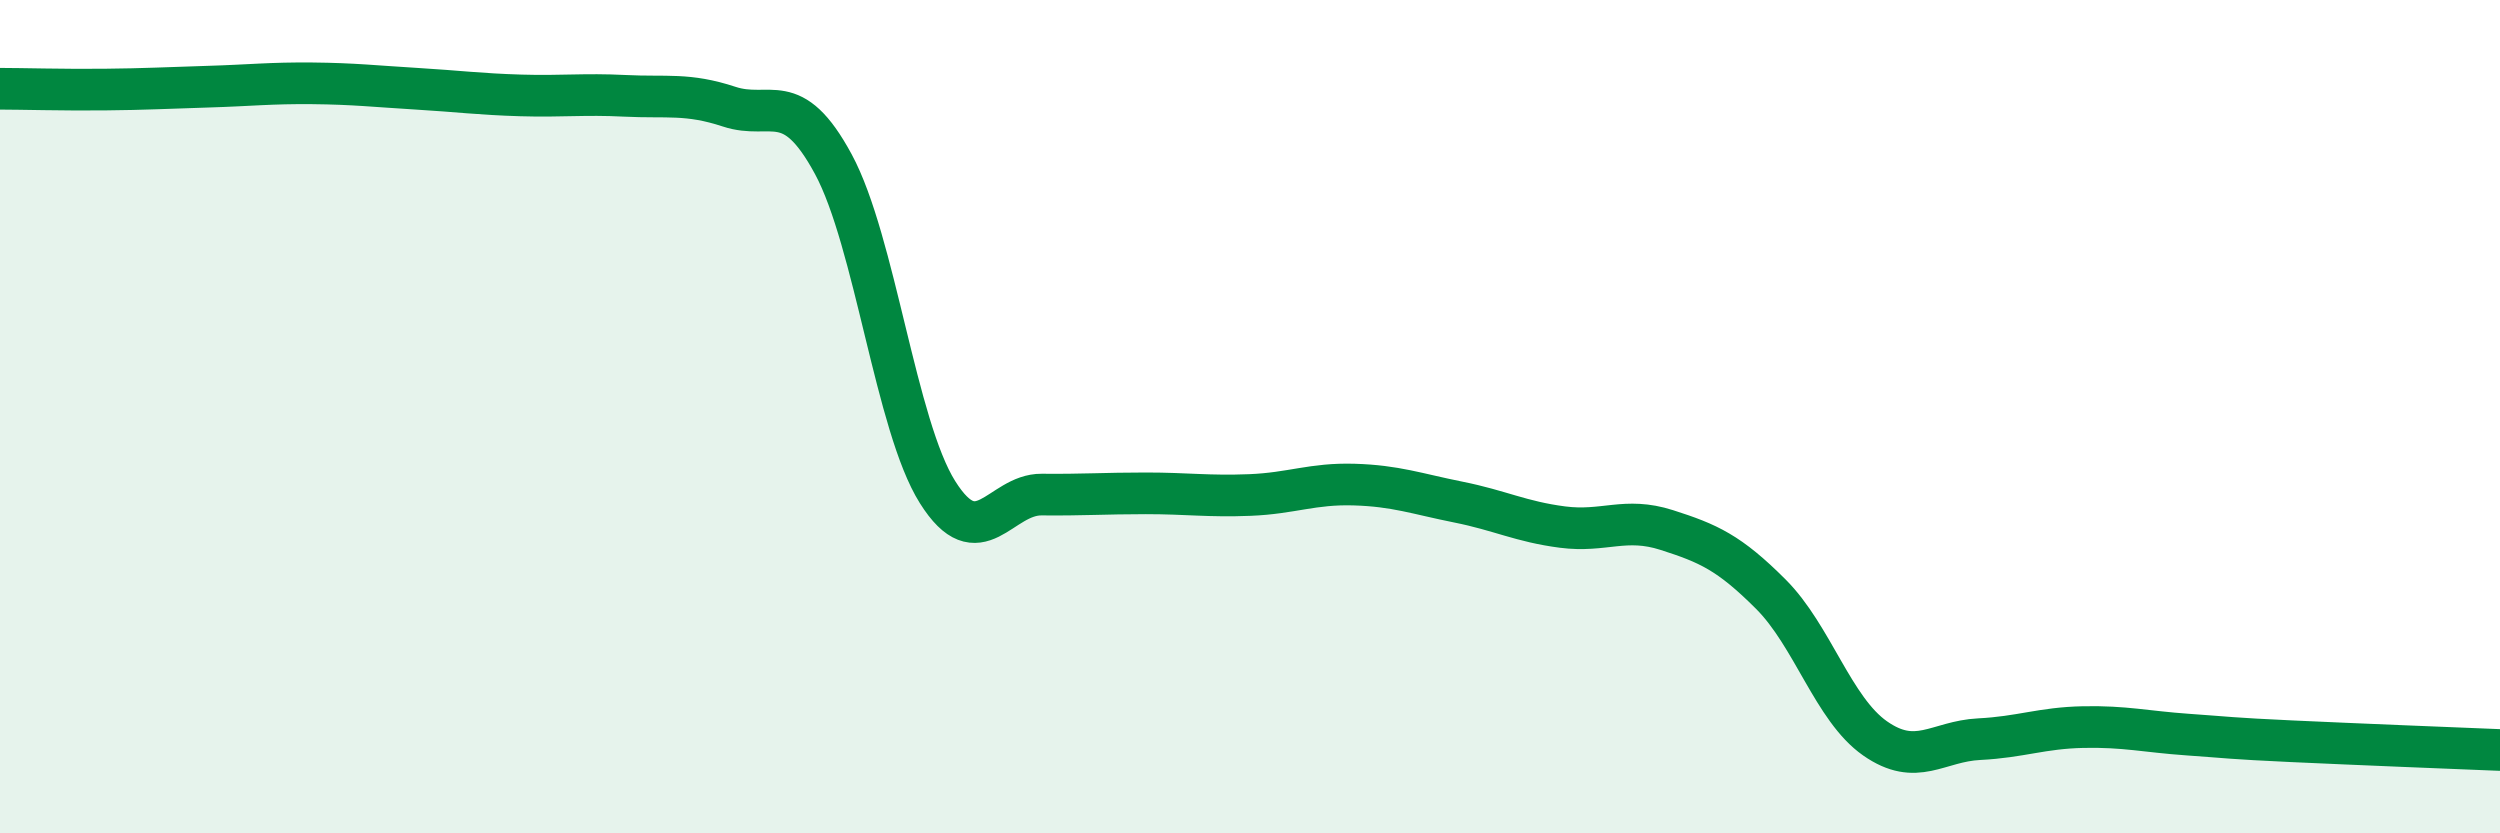
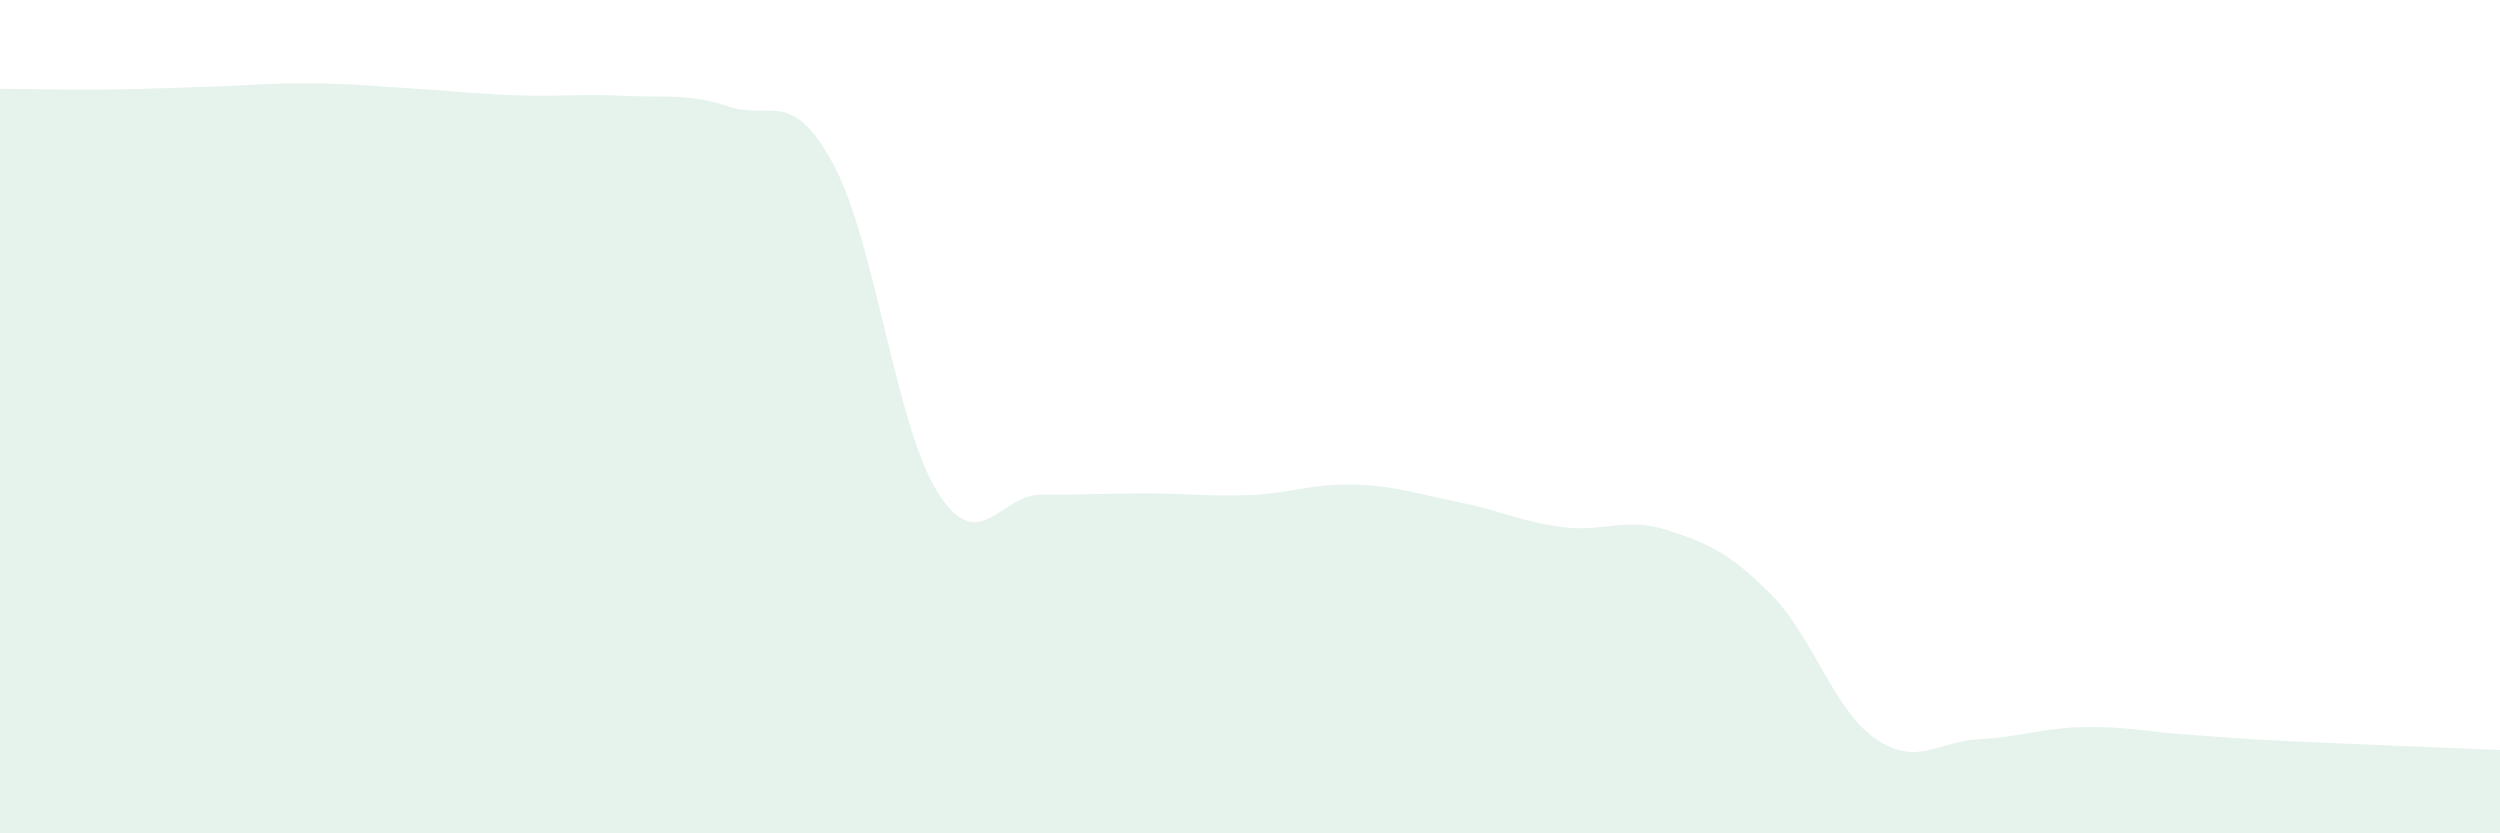
<svg xmlns="http://www.w3.org/2000/svg" width="60" height="20" viewBox="0 0 60 20">
  <path d="M 0,2.13 C 0.5,2.13 1.5,2.16 2.5,2.15 C 3.5,2.14 4,2.11 5,2.08 C 6,2.05 6.5,1.99 7.5,2 C 8.5,2.01 9,2.07 10,2.13 C 11,2.19 11.5,2.26 12.5,2.29 C 13.5,2.32 14,2.25 15,2.3 C 16,2.35 16.5,2.23 17.5,2.56 C 18.5,2.89 19,2.09 20,3.94 C 21,5.79 21.5,10.22 22.5,11.81 C 23.5,13.4 24,11.86 25,11.87 C 26,11.88 26.5,11.84 27.5,11.84 C 28.5,11.84 29,11.92 30,11.88 C 31,11.84 31.5,11.6 32.5,11.63 C 33.5,11.66 34,11.85 35,12.05 C 36,12.25 36.5,12.52 37.5,12.65 C 38.5,12.78 39,12.4 40,12.72 C 41,13.04 41.5,13.26 42.5,14.26 C 43.5,15.26 44,17.02 45,17.72 C 46,18.42 46.5,17.79 47.5,17.74 C 48.5,17.69 49,17.47 50,17.45 C 51,17.43 51.5,17.56 52.5,17.63 C 53.5,17.7 53.5,17.72 55,17.79 C 56.5,17.86 59,17.96 60,18L60 20L0 20Z" fill="#008740" opacity="0.1" stroke-linecap="round" stroke-linejoin="round" />
-   <path d="M 0,2.13 C 0.5,2.13 1.5,2.16 2.5,2.15 C 3.5,2.14 4,2.11 5,2.08 C 6,2.05 6.5,1.99 7.5,2 C 8.5,2.01 9,2.07 10,2.13 C 11,2.19 11.5,2.26 12.5,2.29 C 13.5,2.32 14,2.25 15,2.3 C 16,2.35 16.5,2.23 17.5,2.56 C 18.5,2.89 19,2.09 20,3.94 C 21,5.79 21.5,10.22 22.5,11.81 C 23.5,13.4 24,11.86 25,11.87 C 26,11.88 26.5,11.84 27.5,11.84 C 28.5,11.84 29,11.92 30,11.88 C 31,11.84 31.5,11.6 32.5,11.63 C 33.5,11.66 34,11.85 35,12.05 C 36,12.25 36.5,12.52 37.5,12.65 C 38.5,12.78 39,12.4 40,12.72 C 41,13.04 41.5,13.26 42.5,14.26 C 43.5,15.26 44,17.02 45,17.72 C 46,18.42 46.5,17.79 47.5,17.74 C 48.5,17.69 49,17.47 50,17.45 C 51,17.43 51.5,17.56 52.5,17.63 C 53.5,17.7 53.5,17.72 55,17.79 C 56.5,17.86 59,17.96 60,18" stroke="#008740" stroke-width="1" fill="none" stroke-linecap="round" stroke-linejoin="round" />
</svg>